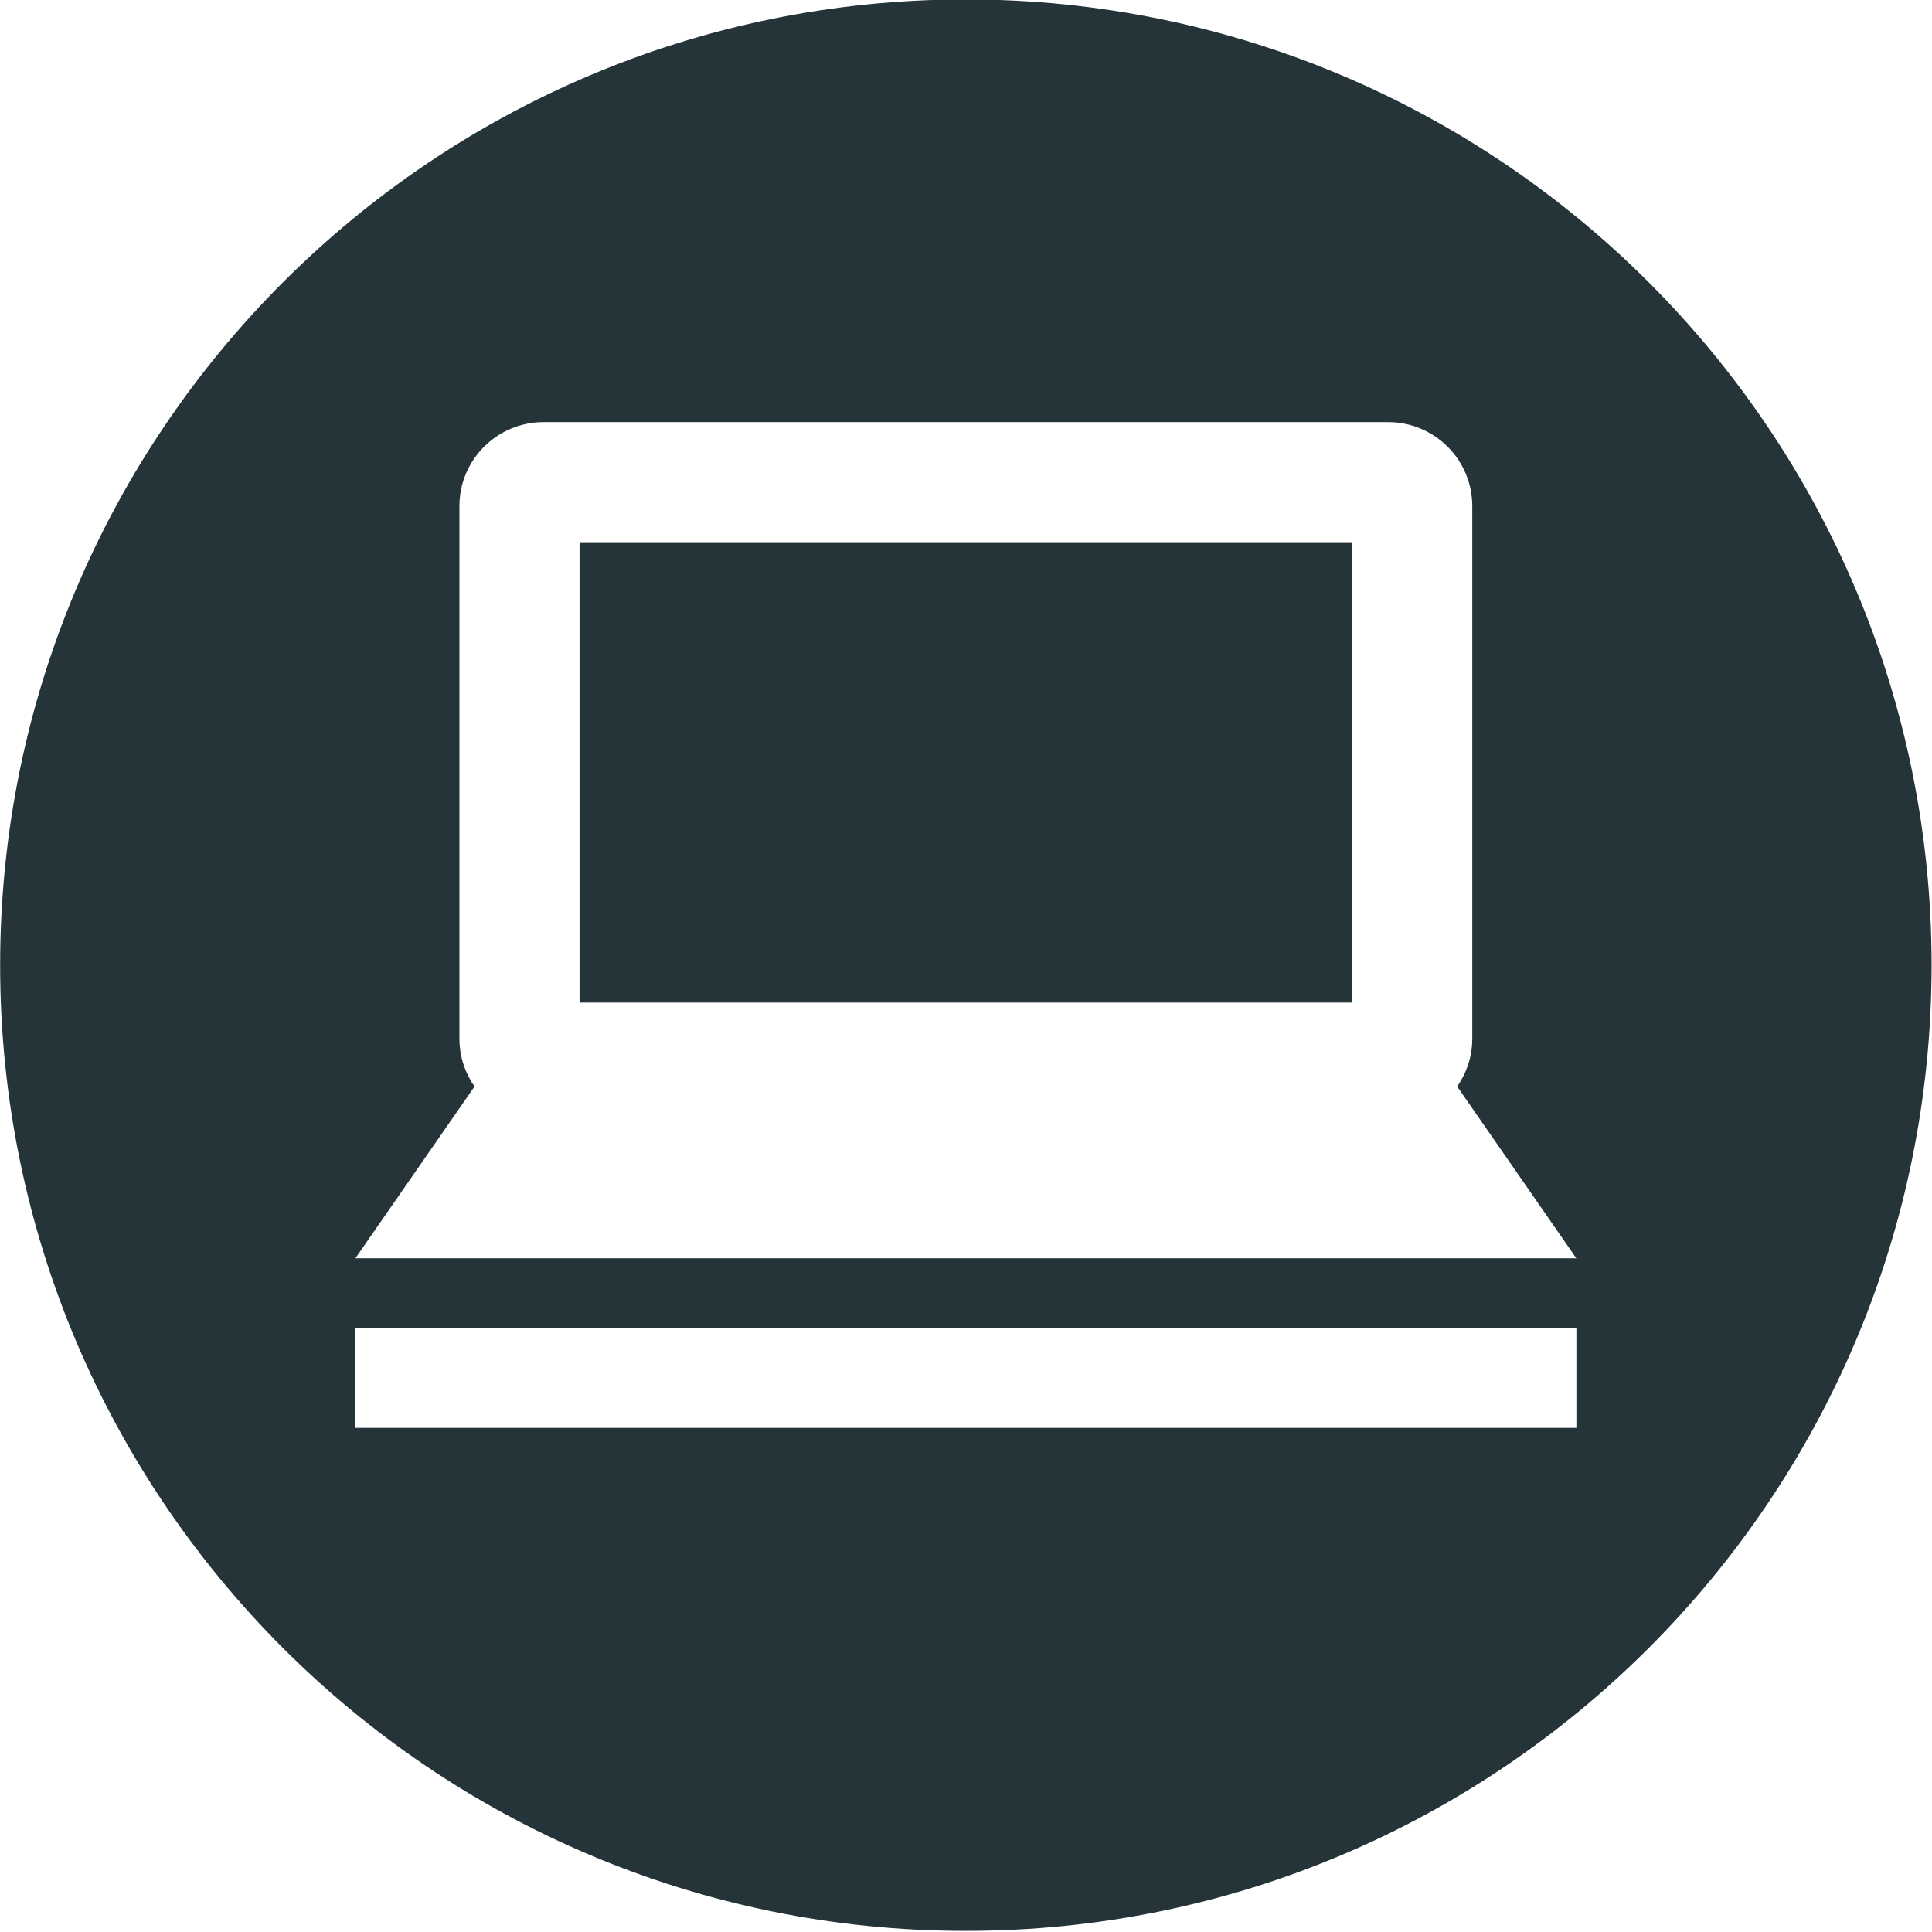
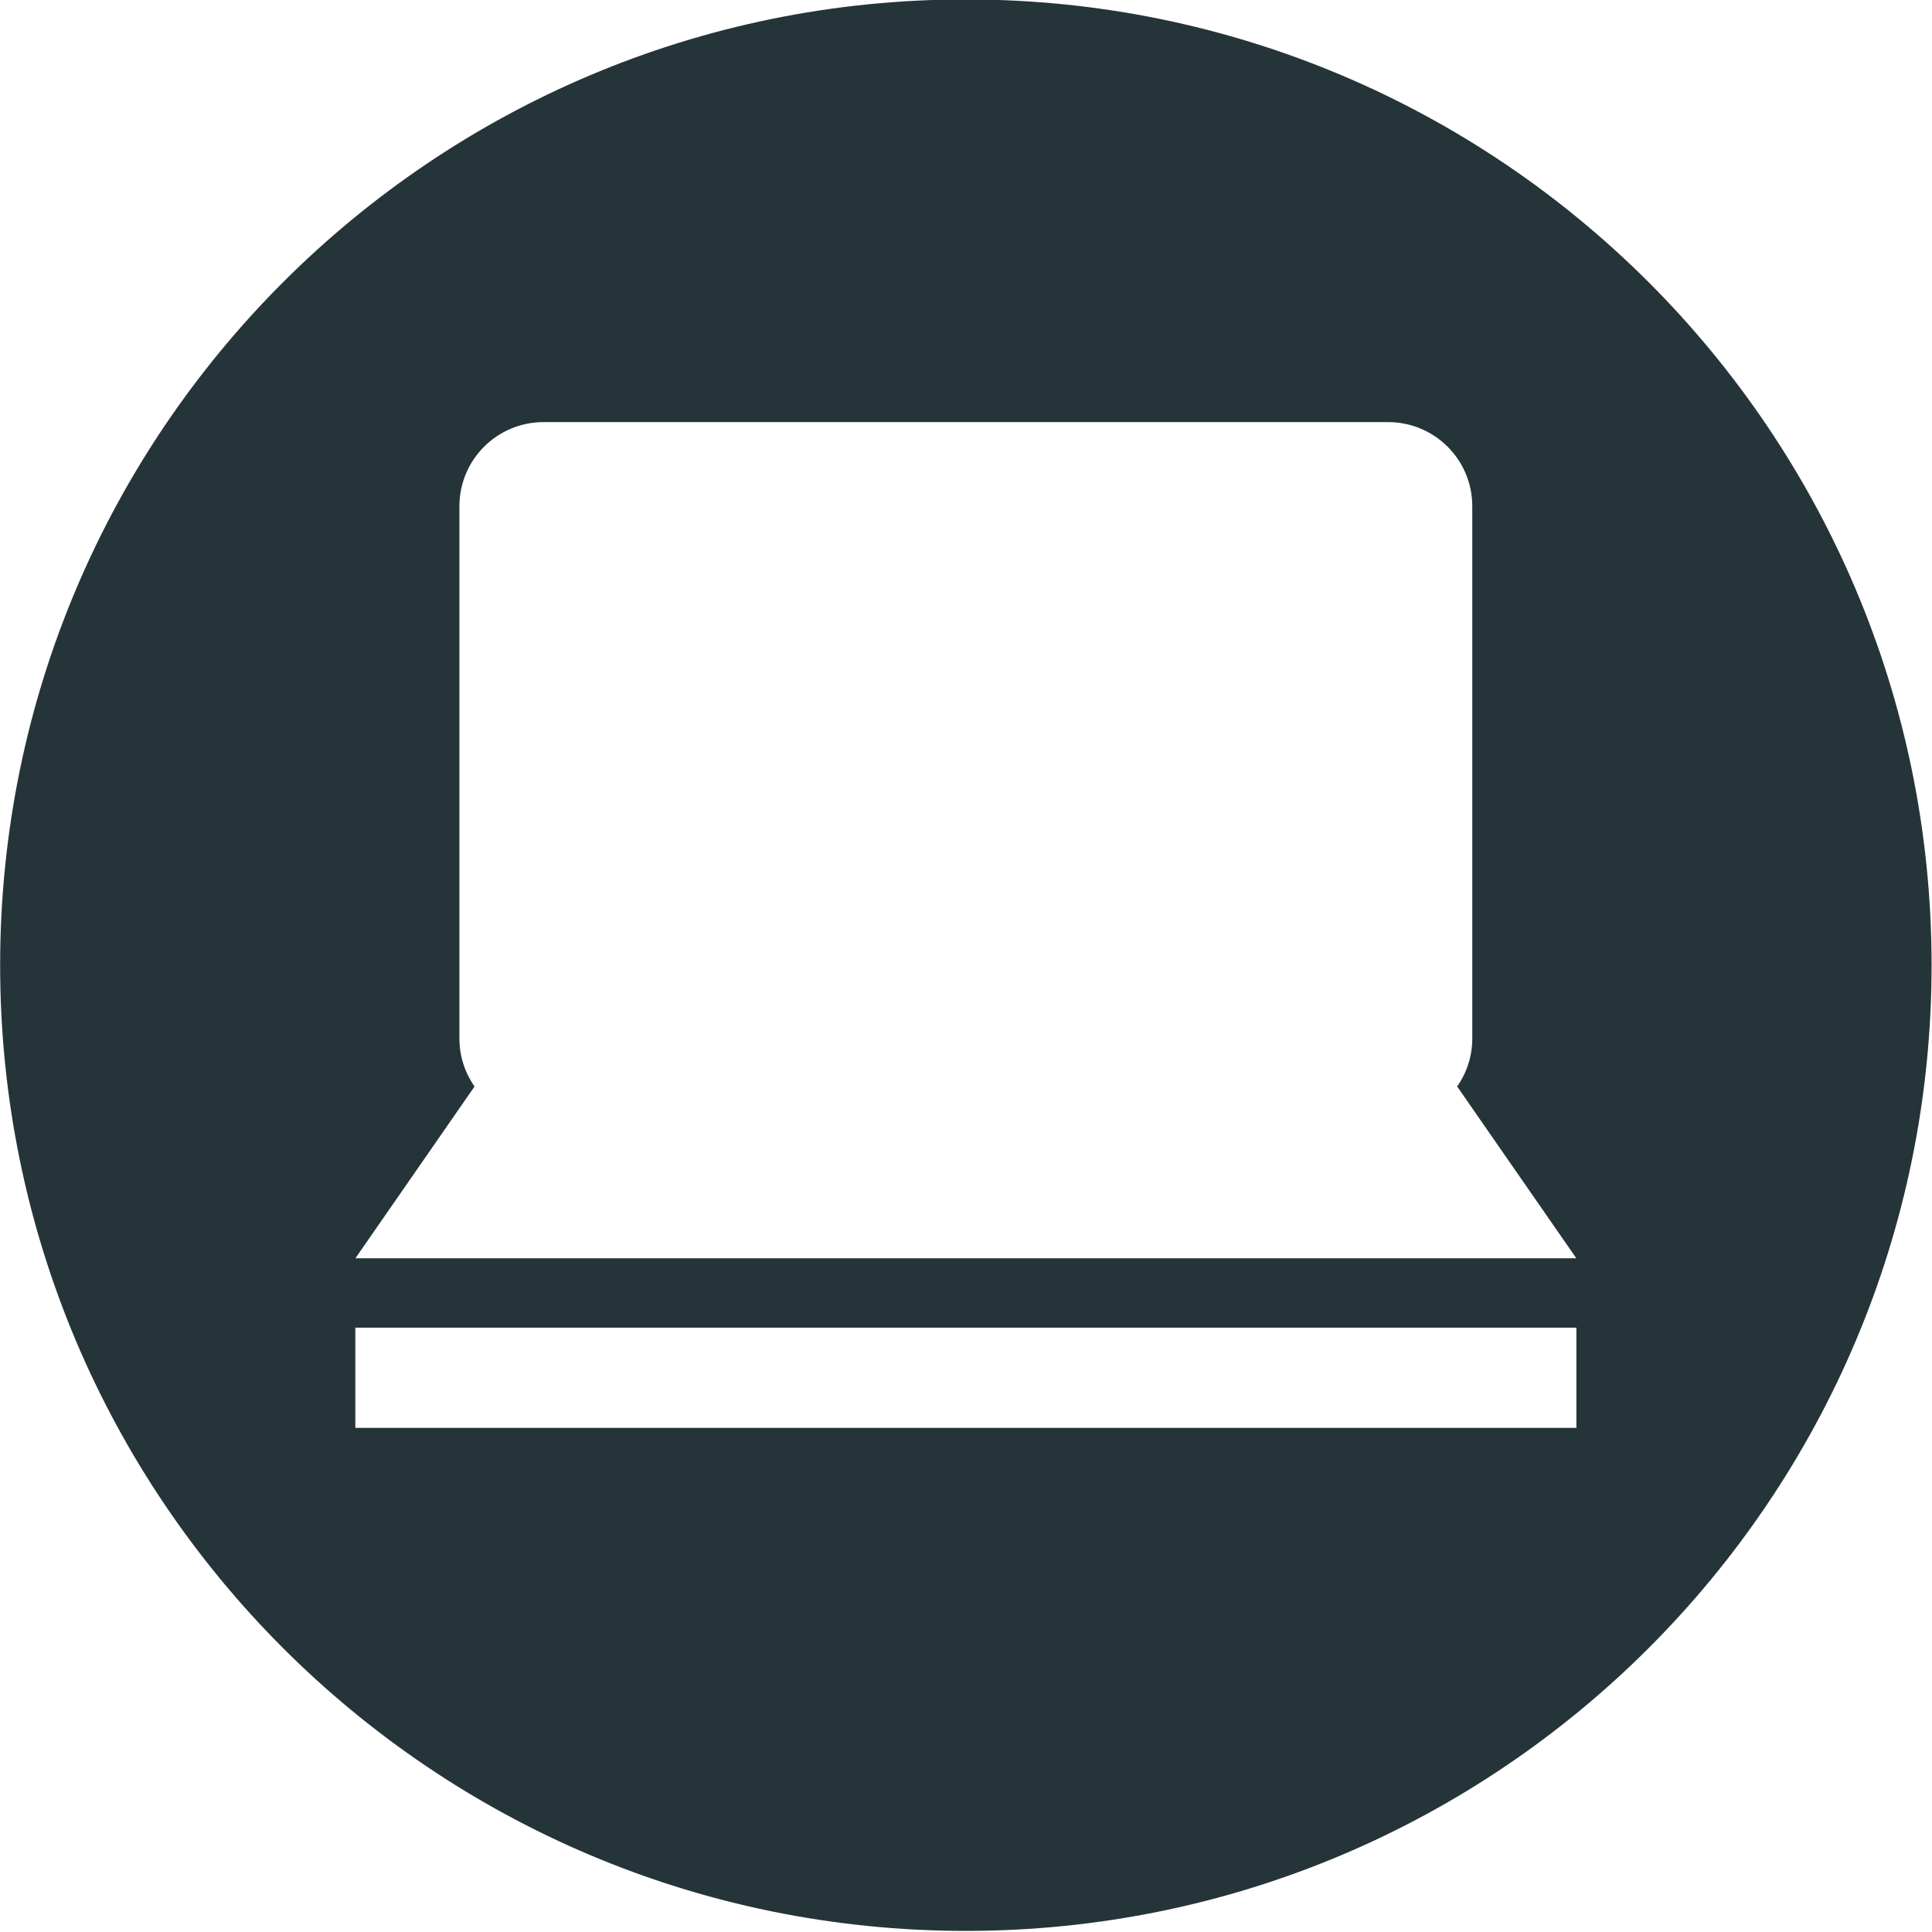
<svg xmlns="http://www.w3.org/2000/svg" fill="#253439" height="115.7" preserveAspectRatio="xMidYMid meet" version="1" viewBox="14.2 14.2 115.7 115.7" width="115.7" zoomAndPan="magnify">
  <g id="change1_1">
    <path d="M72.041,14.166C40.1,14.166,14.208,40.059,14.208,72c0,31.94,25.893,57.834,57.833,57.834 c31.94,0,57.834-25.895,57.834-57.834C129.875,40.059,103.981,14.166,72.041,14.166z M41.713,76.398V44.513 c0-2.78,2.255-5.034,5.034-5.034h50.587c2.781,0,5.035,2.254,5.035,5.034v31.886c0,1.068-0.338,2.053-0.904,2.867l7.135,10.287 H35.484l7.133-10.285C42.05,78.453,41.713,77.467,41.713,76.398z M108.604,99.709H35.479v-6h73.125V99.709z" fill="inherit" />
  </g>
  <g id="change1_2">
-     <path d="M48.907 46.67H95.177V74.24H48.907z" fill="inherit" />
-   </g>
+     </g>
</svg>